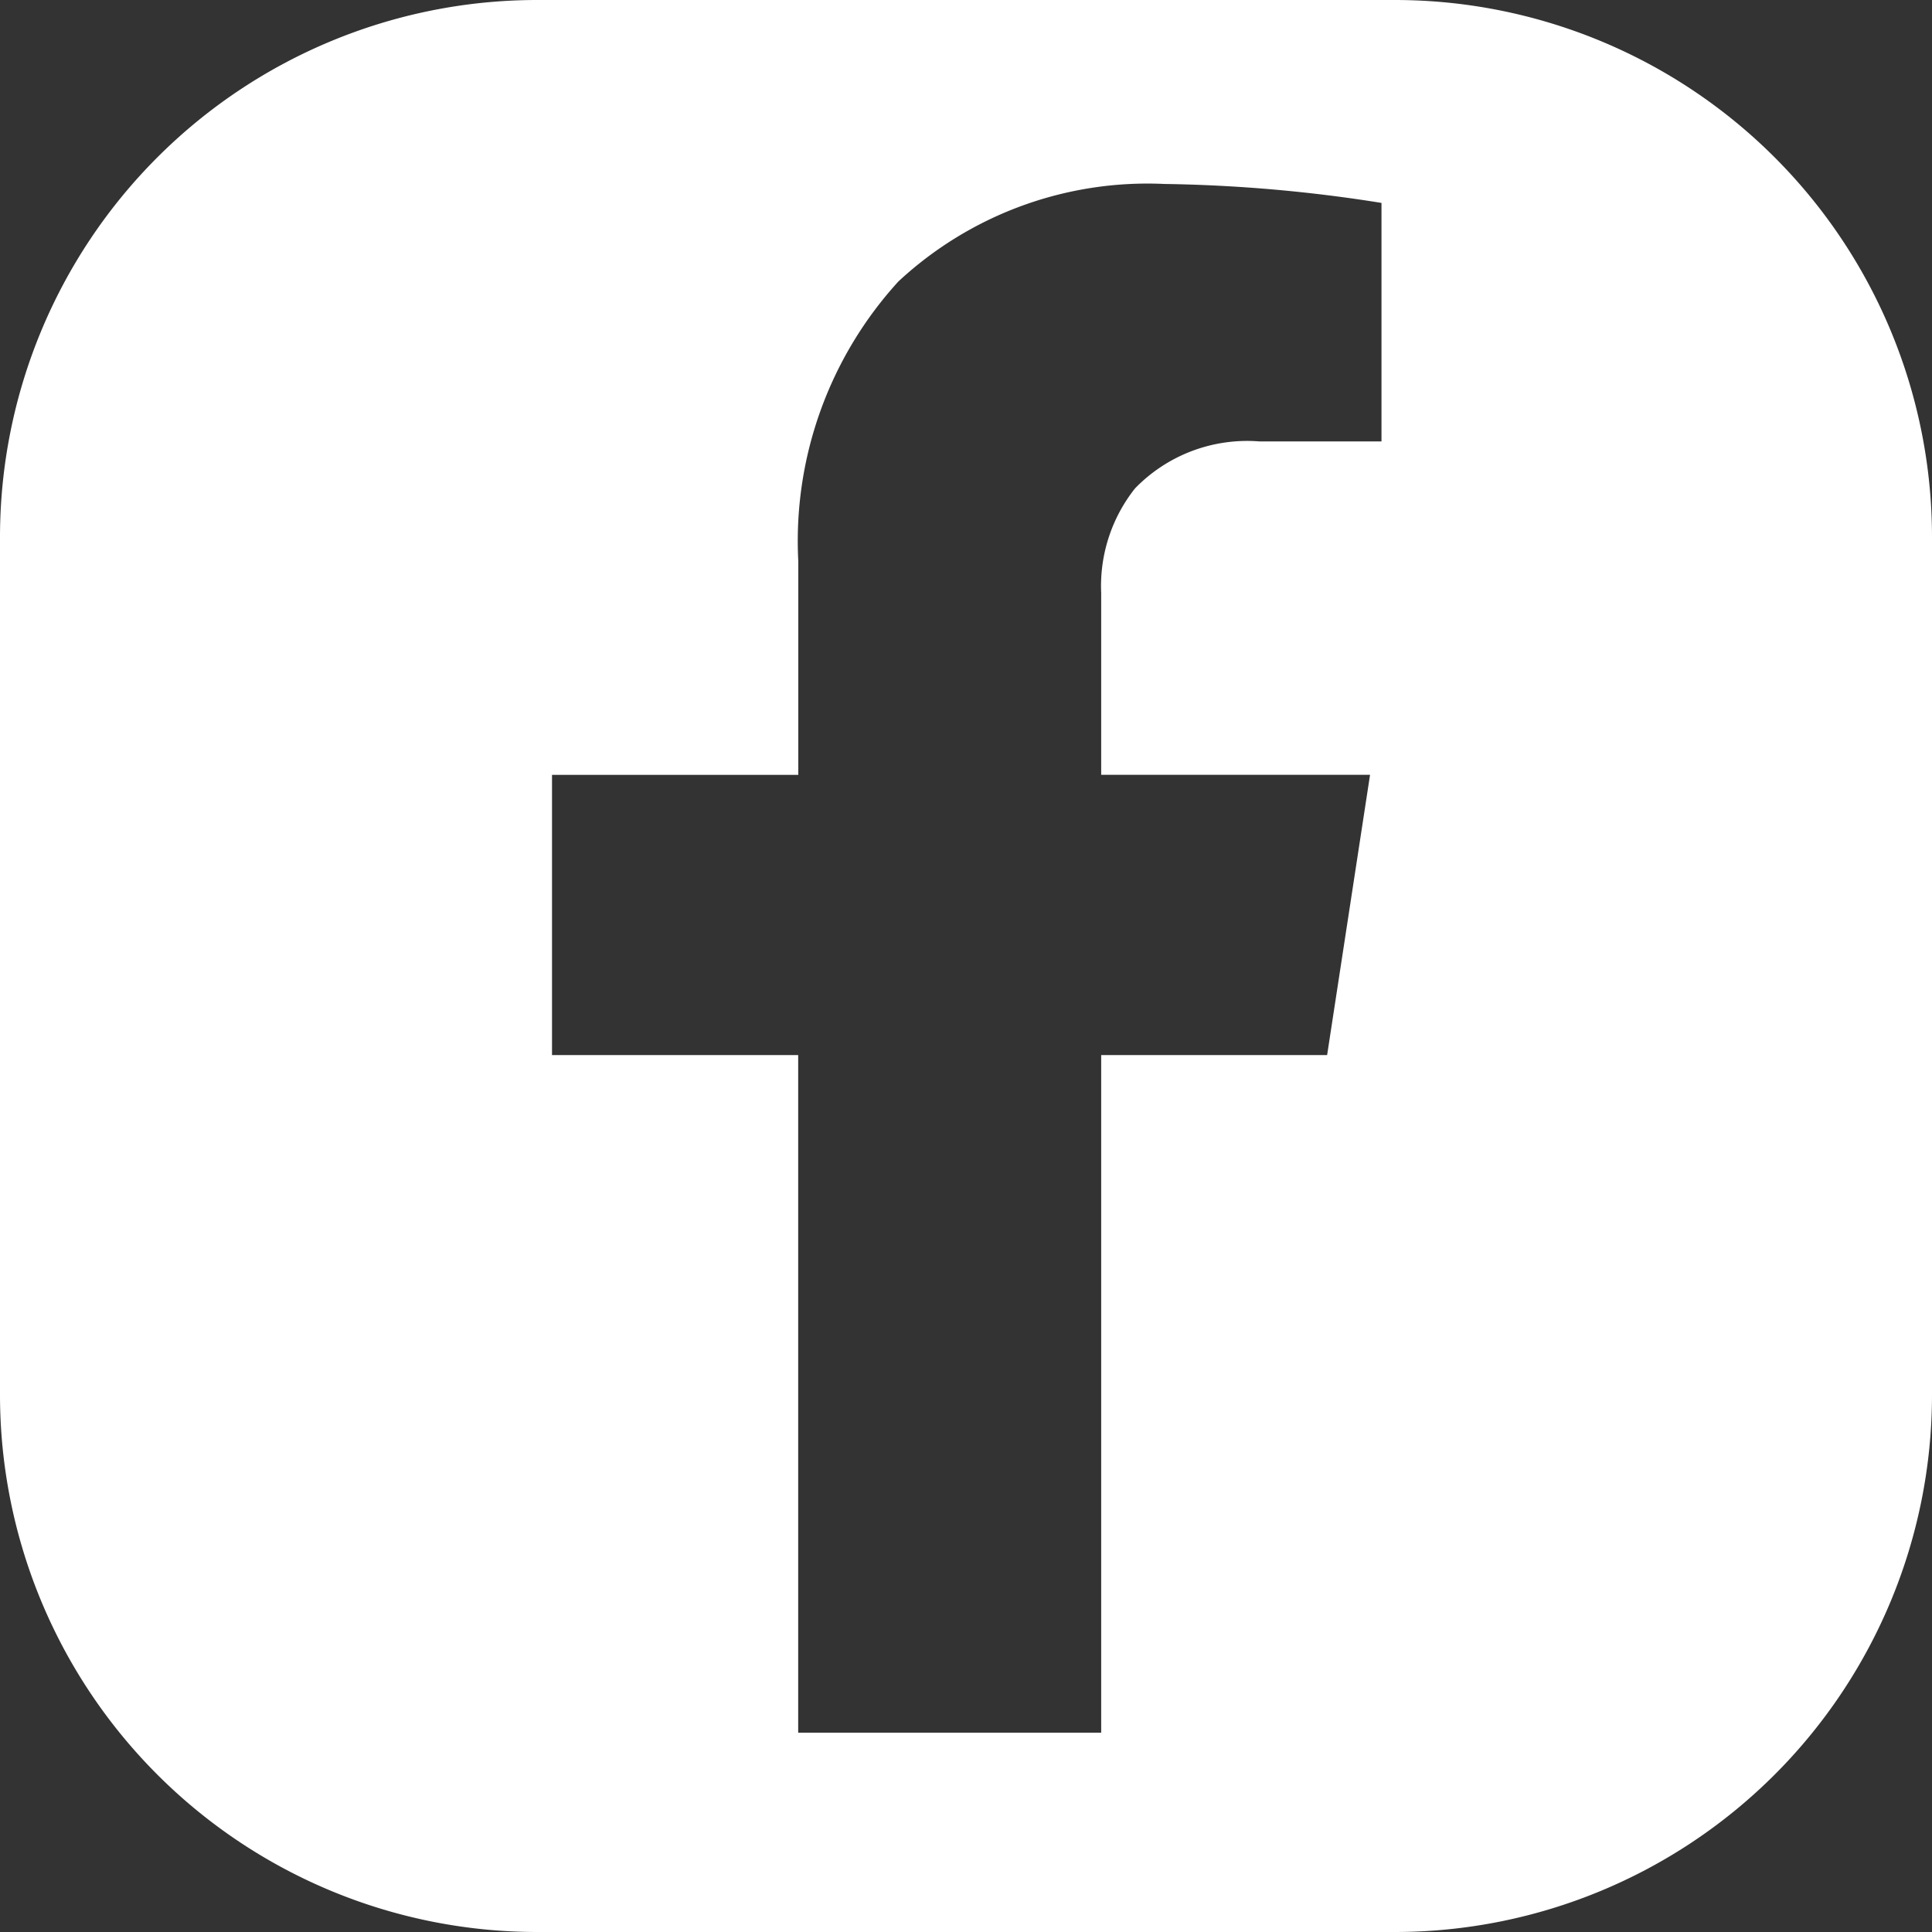
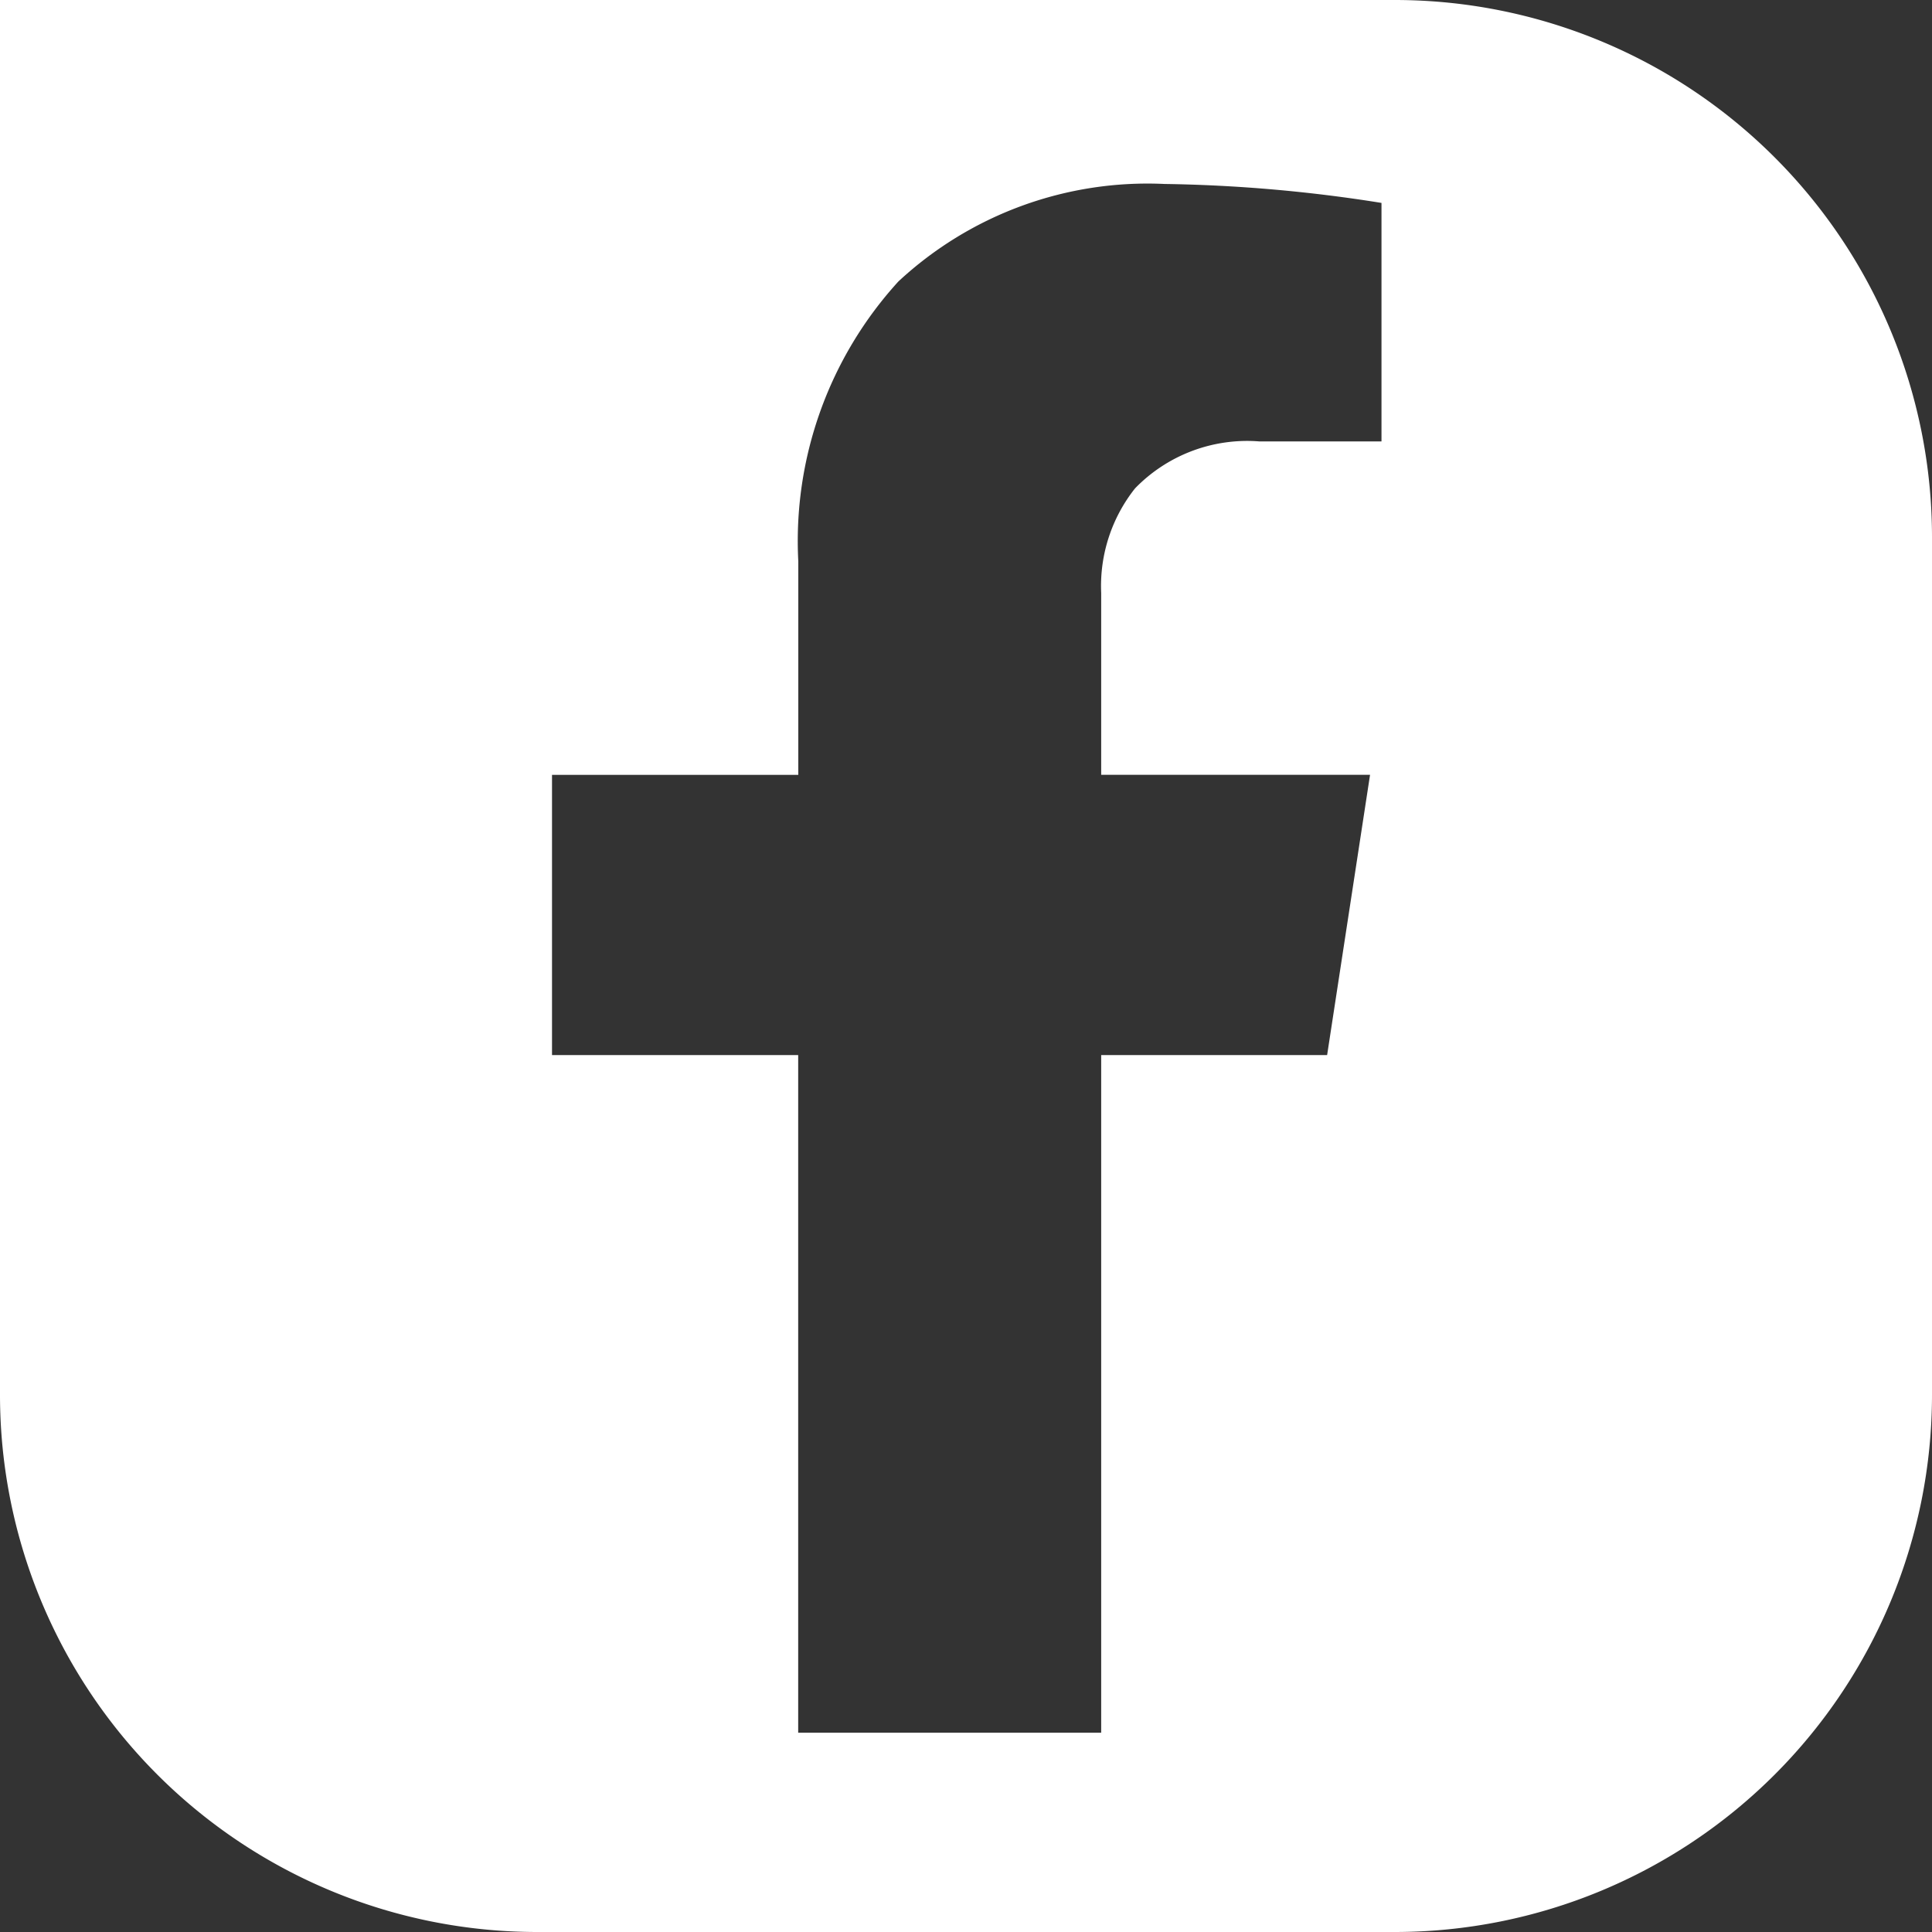
<svg xmlns="http://www.w3.org/2000/svg" width="36" height="36" viewBox="0 0 36 36">
  <rect x="0" y="0" width="36" height="36" fill="#333333" stroke="none" />
-   <path id="Differenzmenge_2" data-name="Differenzmenge 2" d="M26,36H10A10.011,10.011,0,0,1,0,26V10A10.011,10.011,0,0,1,10,0H26A10.011,10.011,0,0,1,36,10V26A10.011,10.011,0,0,1,26,36ZM10.286,14.438V19.66h4.587V32.287h5.646V19.66h4.21l.8-5.223H20.519V11.049A2.924,2.924,0,0,1,21.15,9.1a2.909,2.909,0,0,1,2.314-.875h2.278V3.781A27.992,27.992,0,0,0,21.7,3.428a6.817,6.817,0,0,0-4.96,1.817,7.176,7.176,0,0,0-1.865,5.213v3.98Z" fill="#fff" />
+   <path id="Differenzmenge_2" data-name="Differenzmenge 2" d="M26,36H10A10.011,10.011,0,0,1,0,26A10.011,10.011,0,0,1,10,0H26A10.011,10.011,0,0,1,36,10V26A10.011,10.011,0,0,1,26,36ZM10.286,14.438V19.66h4.587V32.287h5.646V19.66h4.21l.8-5.223H20.519V11.049A2.924,2.924,0,0,1,21.15,9.1a2.909,2.909,0,0,1,2.314-.875h2.278V3.781A27.992,27.992,0,0,0,21.7,3.428a6.817,6.817,0,0,0-4.96,1.817,7.176,7.176,0,0,0-1.865,5.213v3.98Z" fill="#fff" />
</svg>